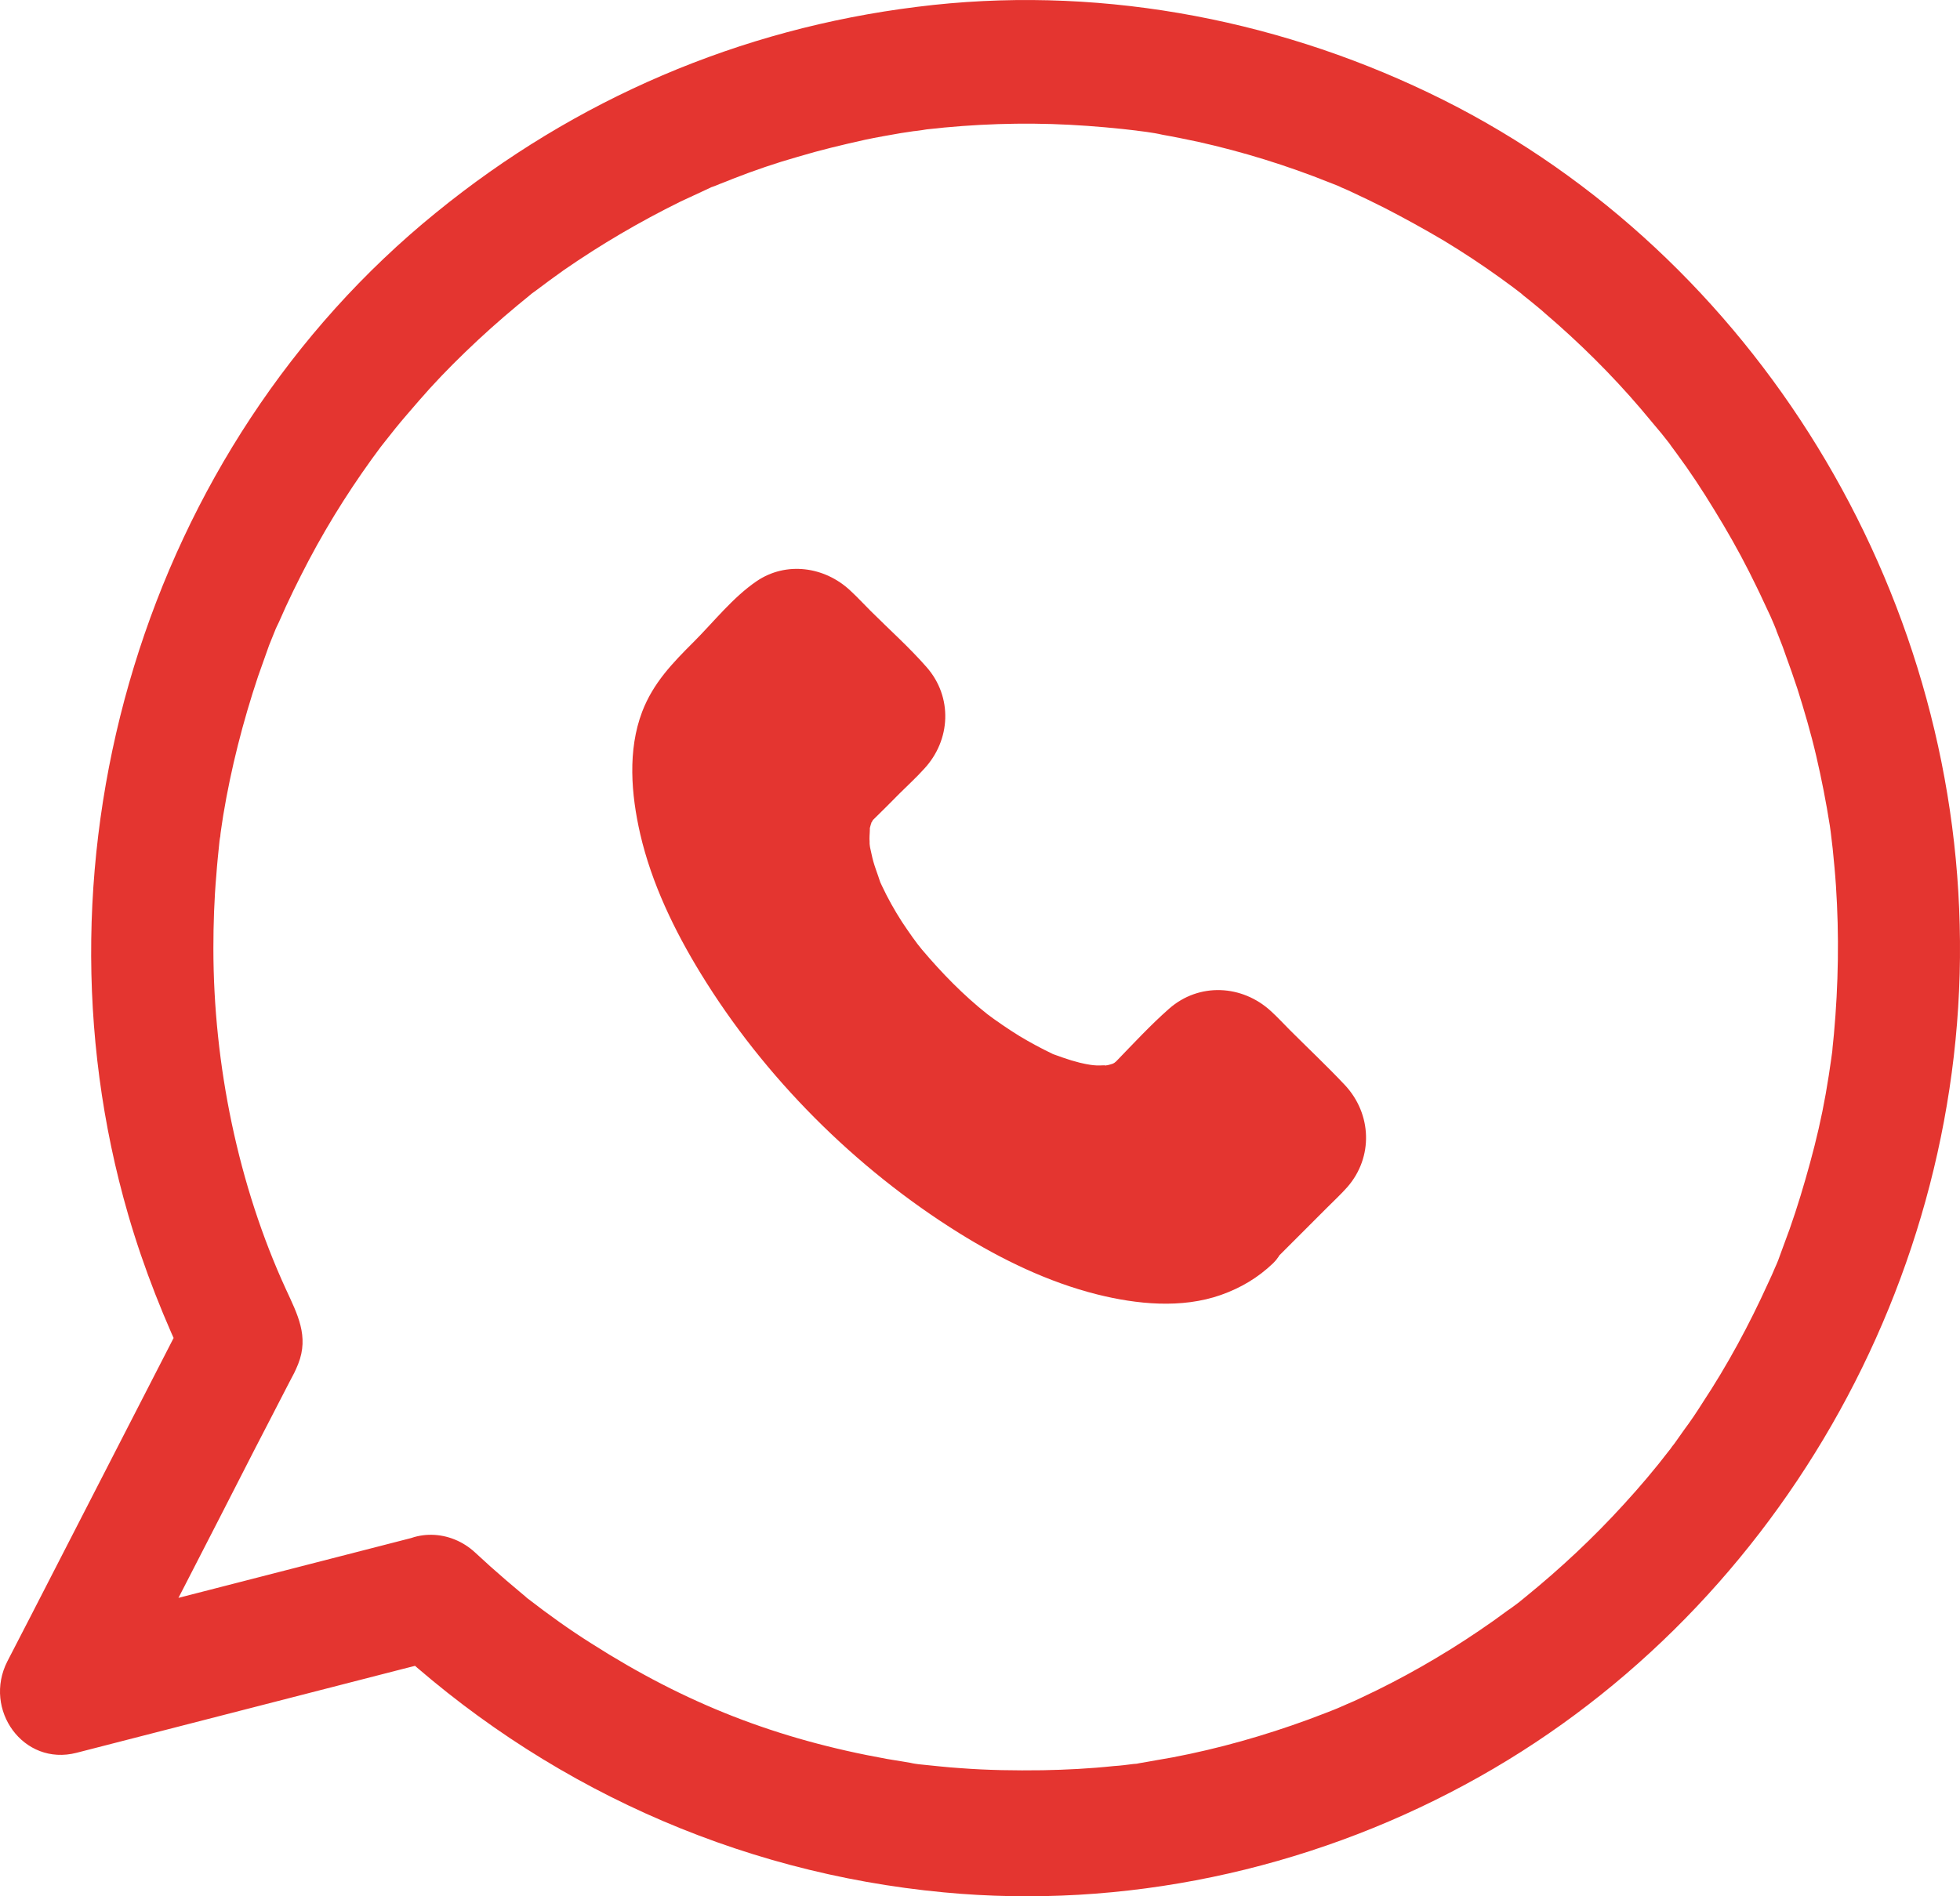
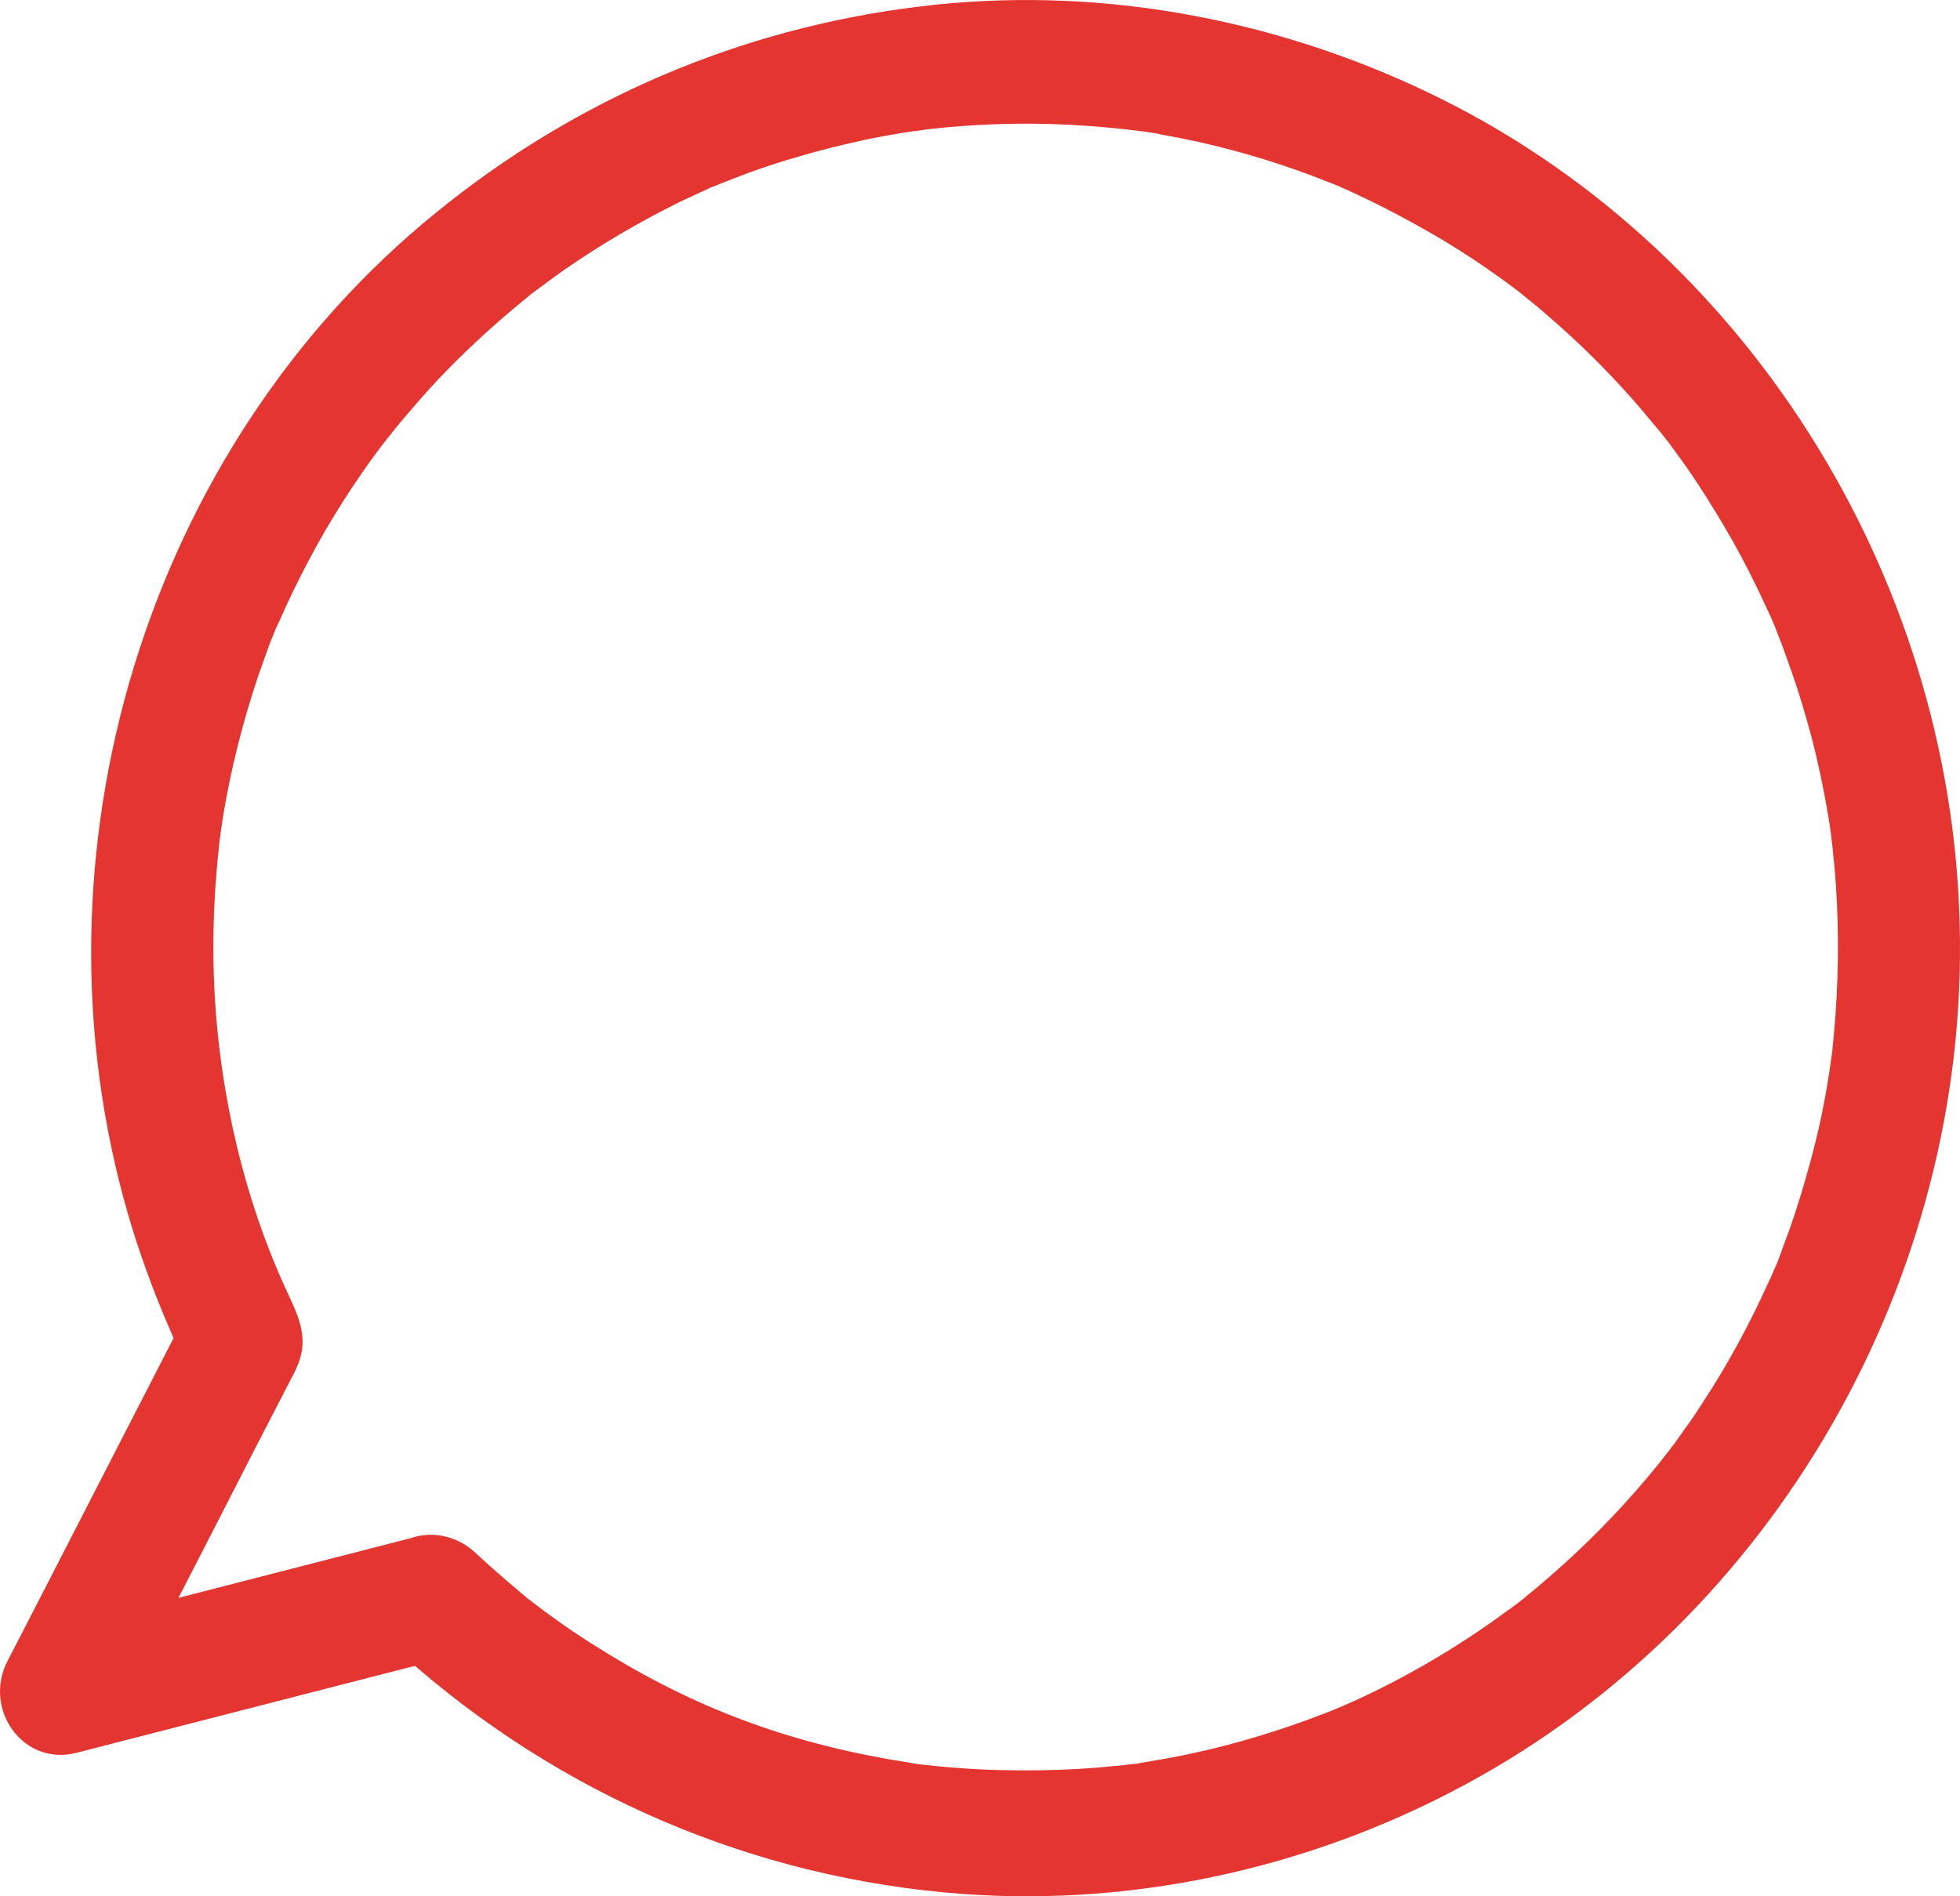
<svg xmlns="http://www.w3.org/2000/svg" width="31px" height="30px" viewBox="0 0 31 30" version="1.1">
  <title>call-action</title>
  <g id="页面-1" stroke="none" stroke-width="1" fill="none" fill-rule="evenodd">
    <g id="Buyuk-iskender-form" transform="translate(-322, -24)" fill="#E43530" fill-rule="nonzero">
      <g id="call-action" transform="translate(322, 24)">
        <path d="M6.135,25.969 C8.565,28.236 11.636,29.629 14.927,29.938 C17.765,30.208 20.661,29.59 23.168,28.236 C28.053,25.607 31.144,20.231 30.995,14.625 C30.859,9.065 27.574,3.847 22.598,1.468 C20.091,0.266 17.266,-0.24 14.506,0.108 C11.701,0.456 9.103,1.567 6.9,3.361 C2.306,7.087 0.369,13.508 2.028,19.219 C2.274,20.067 2.604,20.895 2.987,21.69 C2.987,21.362 2.987,21.026 2.987,20.698 C2.151,22.328 1.315,23.951 0.479,25.581 C0.356,25.817 0.239,26.047 0.116,26.284 C-0.272,27.046 0.369,27.947 1.211,27.73 C2.922,27.29 4.639,26.849 6.349,26.409 C6.589,26.35 6.835,26.284 7.075,26.225 C7.587,26.093 7.891,25.515 7.755,25.009 C7.612,24.483 7.068,24.188 6.556,24.319 C4.846,24.759 3.129,25.2 1.419,25.64 C1.179,25.699 0.933,25.765 0.693,25.824 C1.056,26.304 1.425,26.79 1.788,27.27 C2.546,25.824 3.291,24.372 4.036,22.913 C4.205,22.591 4.367,22.269 4.535,21.947 C4.574,21.874 4.613,21.795 4.652,21.723 C4.677,21.671 4.69,21.644 4.716,21.579 C4.891,21.138 4.703,20.79 4.522,20.396 C3.77,18.759 3.375,16.847 3.375,15 C3.375,14.619 3.388,14.231 3.421,13.85 C3.434,13.666 3.453,13.488 3.472,13.304 C3.479,13.258 3.485,13.212 3.492,13.166 C3.492,13.18 3.472,13.324 3.485,13.206 C3.498,13.101 3.518,12.996 3.531,12.897 C3.654,12.154 3.842,11.418 4.081,10.702 C4.14,10.538 4.198,10.373 4.256,10.209 C4.289,10.13 4.321,10.045 4.354,9.966 C4.392,9.861 4.347,9.986 4.341,9.999 C4.36,9.946 4.386,9.894 4.412,9.841 C4.554,9.512 4.716,9.184 4.885,8.862 C5.222,8.224 5.61,7.62 6.038,7.048 C6.103,6.956 6.025,7.061 6.019,7.074 C6.045,7.041 6.07,7.008 6.096,6.976 C6.148,6.91 6.2,6.844 6.258,6.772 C6.375,6.627 6.498,6.489 6.621,6.345 C6.854,6.075 7.101,5.819 7.36,5.569 C7.625,5.313 7.904,5.063 8.189,4.827 C8.254,4.774 8.319,4.721 8.39,4.662 C8.474,4.59 8.37,4.675 8.364,4.682 C8.396,4.656 8.429,4.629 8.468,4.603 C8.617,4.491 8.766,4.38 8.915,4.275 C9.504,3.867 10.12,3.506 10.761,3.19 C10.917,3.118 11.072,3.046 11.228,2.973 C11.396,2.894 11.137,3.006 11.312,2.94 C11.403,2.901 11.5,2.868 11.59,2.829 C11.927,2.697 12.271,2.579 12.621,2.48 C12.971,2.375 13.327,2.29 13.683,2.211 C13.871,2.171 14.059,2.139 14.247,2.106 C14.338,2.093 14.422,2.079 14.512,2.066 C14.331,2.093 14.59,2.06 14.655,2.047 C15.407,1.961 16.165,1.935 16.916,1.974 C17.292,1.994 17.661,2.027 18.037,2.073 C17.869,2.053 18.069,2.079 18.128,2.086 C18.218,2.099 18.303,2.112 18.387,2.132 C18.575,2.165 18.763,2.204 18.951,2.244 C19.657,2.401 20.356,2.618 21.03,2.888 C21.069,2.901 21.276,2.986 21.192,2.954 C21.108,2.921 21.315,3.006 21.354,3.026 C21.536,3.111 21.717,3.197 21.898,3.289 C22.216,3.453 22.527,3.624 22.838,3.808 C23.142,3.992 23.44,4.189 23.732,4.399 C23.803,4.452 23.868,4.498 23.939,4.551 C23.972,4.577 24.147,4.708 24.075,4.656 C24.004,4.603 24.179,4.741 24.211,4.767 C24.289,4.833 24.367,4.892 24.438,4.958 C24.976,5.418 25.488,5.924 25.948,6.463 C26.058,6.594 26.168,6.726 26.278,6.857 C26.33,6.923 26.382,6.989 26.44,7.061 C26.33,6.923 26.486,7.127 26.518,7.173 C26.732,7.462 26.926,7.758 27.114,8.067 C27.308,8.382 27.496,8.711 27.665,9.046 C27.742,9.203 27.82,9.355 27.891,9.512 C27.93,9.591 27.963,9.67 28.002,9.749 C28.021,9.788 28.034,9.828 28.053,9.867 C28.06,9.887 28.131,10.051 28.086,9.953 C28.053,9.867 28.138,10.084 28.151,10.117 C28.183,10.196 28.215,10.281 28.241,10.36 C28.306,10.538 28.371,10.722 28.429,10.899 C28.539,11.247 28.643,11.602 28.727,11.964 C28.811,12.325 28.883,12.693 28.941,13.061 C28.948,13.12 28.98,13.331 28.954,13.153 C28.967,13.245 28.973,13.331 28.986,13.423 C29.006,13.62 29.025,13.817 29.038,14.014 C29.09,14.796 29.077,15.578 29.006,16.36 C28.999,16.452 28.986,16.538 28.98,16.63 C28.973,16.696 28.941,16.899 28.967,16.728 C28.941,16.919 28.909,17.116 28.876,17.307 C28.811,17.675 28.727,18.036 28.63,18.391 C28.533,18.746 28.429,19.094 28.306,19.443 C28.248,19.607 28.183,19.771 28.125,19.936 C28.112,19.975 28.092,20.014 28.073,20.06 C28.079,20.047 28.131,19.922 28.086,20.028 C28.047,20.12 28.008,20.212 27.963,20.304 C27.665,20.961 27.321,21.598 26.926,22.196 C26.835,22.341 26.738,22.485 26.635,22.623 C26.583,22.696 26.537,22.761 26.486,22.834 C26.46,22.867 26.434,22.899 26.408,22.939 C26.317,23.057 26.498,22.827 26.401,22.946 C26.175,23.241 25.935,23.524 25.682,23.8 C25.203,24.326 24.684,24.812 24.127,25.265 C24.095,25.292 24.062,25.318 24.03,25.344 C24.043,25.338 24.147,25.252 24.056,25.325 C23.985,25.377 23.92,25.43 23.849,25.476 C23.7,25.587 23.551,25.693 23.395,25.798 C23.097,26.001 22.799,26.185 22.488,26.363 C22.177,26.54 21.86,26.705 21.536,26.856 C21.458,26.895 21.38,26.928 21.302,26.961 C21.251,26.987 21.063,27.06 21.218,27 C21.043,27.073 20.868,27.138 20.693,27.204 C19.994,27.46 19.274,27.664 18.549,27.802 C18.374,27.835 18.199,27.861 18.024,27.894 C17.836,27.927 18.121,27.888 17.927,27.907 C17.823,27.92 17.72,27.934 17.616,27.94 C17.24,27.98 16.864,27.999 16.489,28.006 C16.054,28.012 15.62,28.006 15.193,27.973 C14.979,27.96 14.765,27.934 14.558,27.914 C14.441,27.901 14.532,27.914 14.551,27.914 C14.5,27.907 14.448,27.901 14.396,27.888 C14.273,27.868 14.156,27.848 14.033,27.828 C12.277,27.513 10.839,26.948 9.355,26.001 C9.012,25.785 8.681,25.548 8.358,25.298 C8.267,25.233 8.338,25.279 8.358,25.298 C8.319,25.265 8.28,25.233 8.241,25.2 C8.163,25.134 8.085,25.068 8.008,25.003 C7.839,24.858 7.677,24.713 7.515,24.562 C7.127,24.201 6.524,24.174 6.142,24.562 C5.779,24.943 5.747,25.607 6.135,25.969 Z" id="Path" />
-         <path d="M19.66,19.506 C18.552,20.614 15.736,19.593 13.371,17.228 C11.006,14.863 9.986,12.047 11.094,10.939 L12.241,9.792 C12.443,9.59 12.767,9.59 12.968,9.792 L14.142,10.965 C14.344,11.167 14.344,11.491 14.142,11.692 L13.345,12.489 C12.728,13.107 13.271,14.671 14.584,15.989 C15.898,17.307 17.497,17.876 18.114,17.259 L18.907,16.462 C19.109,16.26 19.433,16.26 19.634,16.462 L20.808,17.635 C21.009,17.837 21.009,18.161 20.808,18.362 L19.66,19.506 Z" id="Path" />
-         <path d="M19.196,19.041 C19.17,19.063 19.03,19.177 19.122,19.111 C19.218,19.046 19.056,19.151 19.034,19.164 C19.003,19.181 18.938,19.23 18.898,19.23 C18.968,19.23 19.021,19.19 18.947,19.208 C18.907,19.216 18.872,19.234 18.837,19.243 C18.784,19.256 18.732,19.269 18.679,19.278 C18.495,19.317 18.78,19.278 18.627,19.287 C18.487,19.295 18.347,19.3 18.202,19.291 C18.141,19.287 18.075,19.278 18.014,19.273 C18.198,19.291 17.961,19.26 17.917,19.252 C17.76,19.221 17.606,19.181 17.453,19.133 C17.3,19.085 17.147,19.033 16.993,18.976 C16.958,18.962 16.919,18.945 16.884,18.932 C16.998,18.98 16.875,18.927 16.844,18.914 C16.748,18.871 16.656,18.827 16.564,18.783 C15.833,18.419 15.158,17.955 14.576,17.456 C14.217,17.149 13.879,16.825 13.555,16.484 C13.266,16.177 12.947,15.805 12.732,15.516 C12.491,15.187 12.263,14.85 12.062,14.495 C11.97,14.338 11.882,14.171 11.803,14.009 C11.768,13.935 11.729,13.86 11.698,13.781 C11.703,13.79 11.62,13.606 11.659,13.694 C11.69,13.768 11.628,13.619 11.624,13.606 C11.501,13.3 11.405,12.984 11.344,12.66 C11.335,12.603 11.309,12.437 11.326,12.59 C11.317,12.52 11.309,12.45 11.304,12.376 C11.295,12.235 11.309,12.095 11.309,11.955 C11.309,11.894 11.282,11.889 11.3,12.003 C11.295,11.986 11.309,11.942 11.313,11.925 C11.326,11.868 11.339,11.806 11.357,11.749 C11.365,11.723 11.374,11.701 11.379,11.675 C11.414,11.548 11.374,11.714 11.361,11.706 C11.352,11.701 11.44,11.548 11.449,11.539 C11.462,11.517 11.479,11.5 11.488,11.478 C11.528,11.403 11.457,11.487 11.453,11.522 C11.462,11.487 11.528,11.434 11.554,11.412 C11.584,11.381 11.611,11.355 11.641,11.325 C11.957,11.009 12.272,10.694 12.583,10.383 C12.601,10.365 12.688,10.3 12.693,10.273 C12.693,10.273 12.631,10.3 12.605,10.313 C12.649,10.295 12.71,10.308 12.596,10.308 C12.526,10.295 12.513,10.291 12.561,10.304 C12.605,10.317 12.596,10.313 12.535,10.295 C12.53,10.273 12.482,10.247 12.552,10.322 C12.614,10.387 12.684,10.453 12.745,10.514 C12.916,10.685 13.091,10.86 13.262,11.031 C13.38,11.149 13.503,11.32 13.638,11.408 C13.638,11.408 13.66,11.434 13.665,11.434 C13.643,11.438 13.621,11.346 13.621,11.342 C13.638,11.377 13.634,11.456 13.625,11.333 C13.621,11.289 13.669,11.224 13.621,11.325 C13.617,11.333 13.652,11.224 13.665,11.233 C13.66,11.233 13.634,11.263 13.63,11.268 C13.463,11.412 13.314,11.583 13.161,11.736 C13.047,11.85 12.925,11.96 12.82,12.082 C12.574,12.362 12.46,12.695 12.43,13.063 C12.364,13.777 12.688,14.526 13.052,15.122 C13.547,15.941 14.221,16.637 14.987,17.206 C15.99,17.951 17.606,18.691 18.653,17.64 C18.82,17.473 18.99,17.303 19.157,17.136 C19.214,17.079 19.275,17.027 19.328,16.965 C19.328,16.965 19.363,16.935 19.363,16.93 C19.367,16.948 19.275,16.974 19.271,16.974 C19.358,16.935 19.284,16.952 19.231,16.965 C19.222,16.965 19.209,16.961 19.201,16.961 C19.275,16.983 19.275,16.983 19.201,16.961 C19.201,16.957 19.161,16.935 19.161,16.935 C19.161,16.935 19.183,16.957 19.187,16.961 C19.227,17.022 19.301,17.075 19.349,17.123 C19.516,17.289 19.687,17.46 19.853,17.627 C19.998,17.771 20.133,17.92 20.282,18.056 C20.339,18.108 20.33,18.126 20.295,18.038 C20.265,17.964 20.291,18.17 20.291,18.003 C20.291,17.96 20.335,17.898 20.287,17.995 C20.3,17.964 20.339,17.911 20.322,17.911 C20.295,17.911 20.234,17.999 20.217,18.016 C20.138,18.095 20.059,18.174 19.984,18.249 C19.805,18.428 19.63,18.603 19.45,18.783 C19.376,18.866 19.284,18.954 19.196,19.041 C18.947,19.291 18.947,19.72 19.196,19.97 C19.446,20.219 19.875,20.219 20.125,19.97 C20.414,19.681 20.703,19.392 20.992,19.103 C21.097,18.998 21.211,18.892 21.311,18.779 C21.723,18.306 21.697,17.622 21.272,17.167 C20.992,16.869 20.694,16.589 20.405,16.3 C20.304,16.199 20.208,16.094 20.103,15.998 C19.647,15.577 18.964,15.542 18.491,15.958 C18.198,16.216 17.926,16.51 17.655,16.79 C17.633,16.812 17.541,16.873 17.633,16.816 C17.733,16.751 17.62,16.821 17.606,16.825 C17.519,16.86 17.663,16.83 17.659,16.808 C17.659,16.812 17.475,16.869 17.471,16.86 C17.466,16.852 17.65,16.852 17.519,16.852 C17.475,16.852 17.431,16.856 17.387,16.856 C17.357,16.856 17.326,16.856 17.295,16.852 C17.282,16.852 17.133,16.83 17.238,16.847 C17.352,16.865 17.186,16.834 17.177,16.834 C17.142,16.825 17.107,16.821 17.076,16.812 C16.989,16.79 16.901,16.764 16.814,16.733 C16.779,16.72 16.739,16.707 16.704,16.694 C16.525,16.628 16.814,16.751 16.638,16.668 C16.463,16.584 16.293,16.492 16.126,16.392 C15.947,16.282 15.732,16.133 15.618,16.046 C15.237,15.744 14.9,15.398 14.584,15.025 C14.501,14.929 14.37,14.741 14.265,14.583 C14.147,14.399 14.041,14.211 13.949,14.014 C13.932,13.979 13.914,13.939 13.901,13.904 C13.949,14.018 13.901,13.9 13.893,13.869 C13.866,13.79 13.836,13.711 13.814,13.633 C13.792,13.558 13.779,13.479 13.761,13.405 C13.752,13.361 13.748,13.247 13.761,13.409 C13.757,13.361 13.752,13.317 13.752,13.269 C13.752,13.203 13.761,13.138 13.757,13.072 C13.752,12.989 13.704,13.225 13.757,13.103 C13.765,13.081 13.77,13.046 13.779,13.028 C13.818,12.857 13.726,13.116 13.796,12.993 C13.866,12.871 13.691,13.085 13.818,12.962 C13.958,12.827 14.094,12.687 14.23,12.551 C14.357,12.424 14.493,12.301 14.615,12.165 C15.04,11.71 15.071,11.027 14.655,10.554 C14.383,10.243 14.068,9.962 13.774,9.669 C13.665,9.56 13.56,9.446 13.446,9.341 C13.043,8.964 12.434,8.876 11.965,9.196 C11.593,9.45 11.291,9.835 10.976,10.151 C10.638,10.488 10.332,10.803 10.157,11.259 C9.925,11.868 9.982,12.568 10.126,13.195 C10.306,13.974 10.665,14.719 11.081,15.398 C12.088,17.044 13.529,18.485 15.167,19.506 C15.841,19.926 16.582,20.285 17.352,20.478 C17.979,20.635 18.688,20.706 19.31,20.487 C19.621,20.377 19.897,20.215 20.138,19.983 C20.392,19.738 20.387,19.304 20.138,19.054 C19.871,18.787 19.45,18.796 19.196,19.041 Z" id="Path" />
      </g>
    </g>
  </g>
</svg>